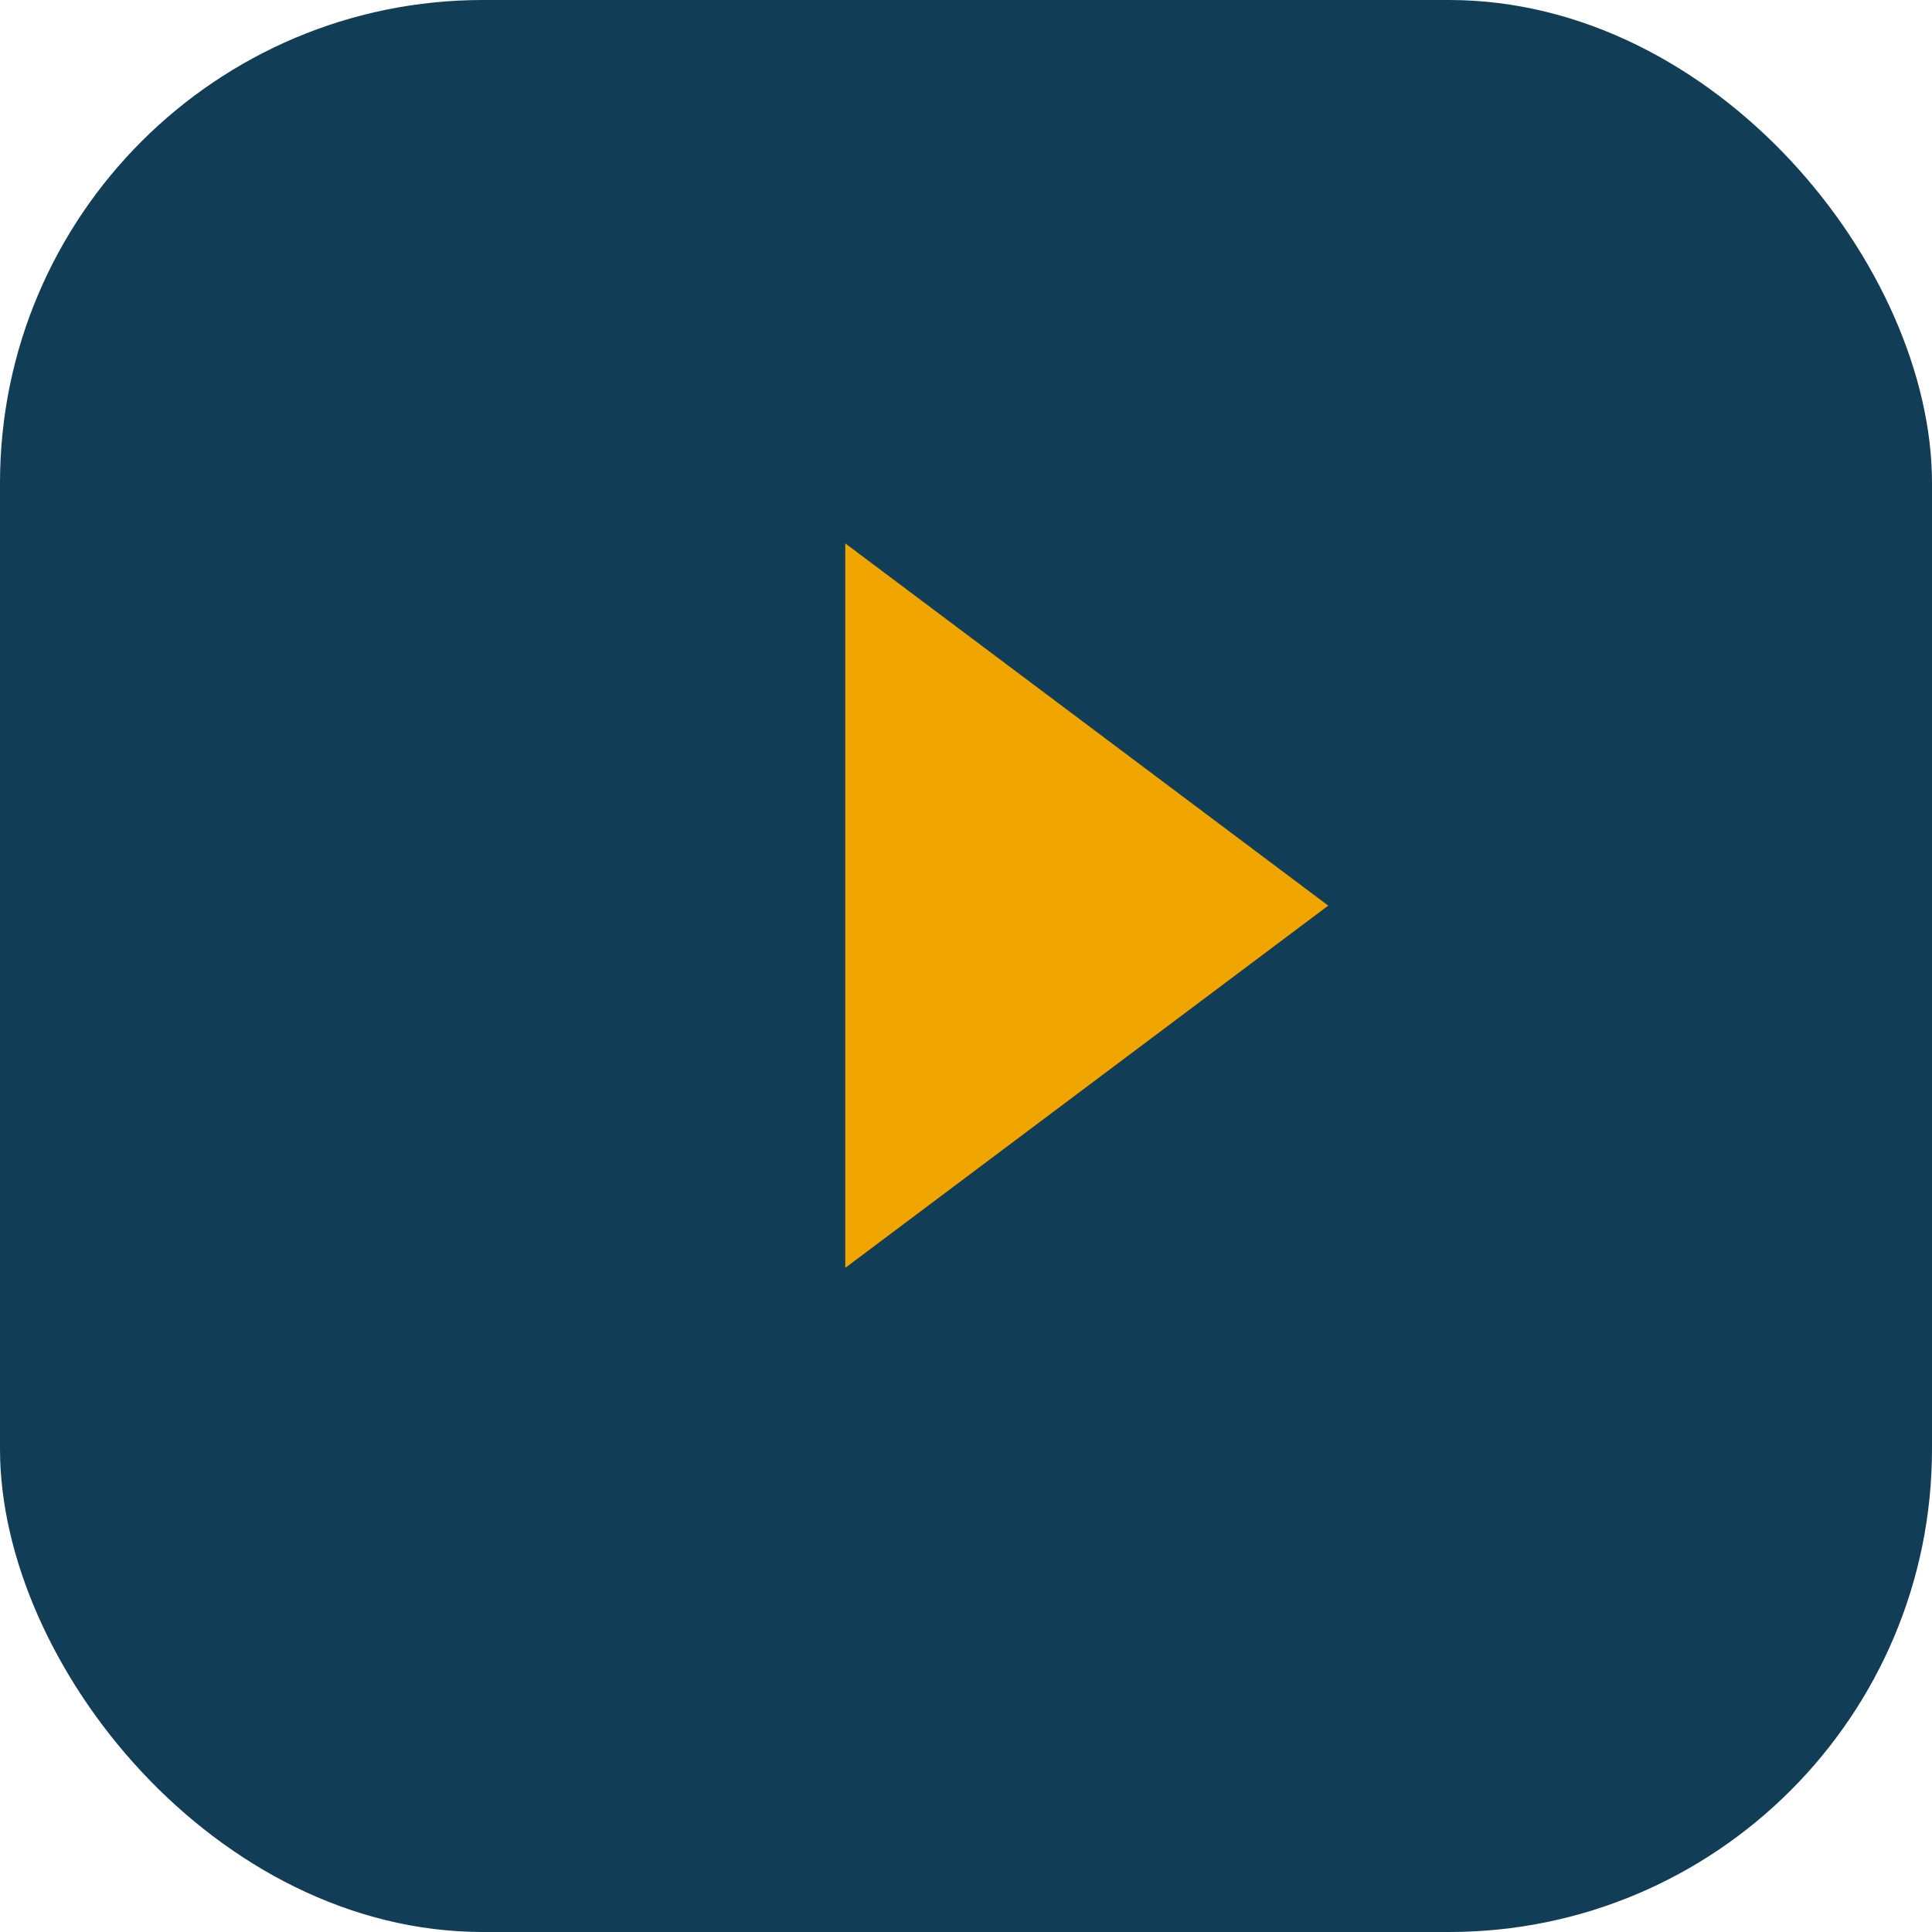
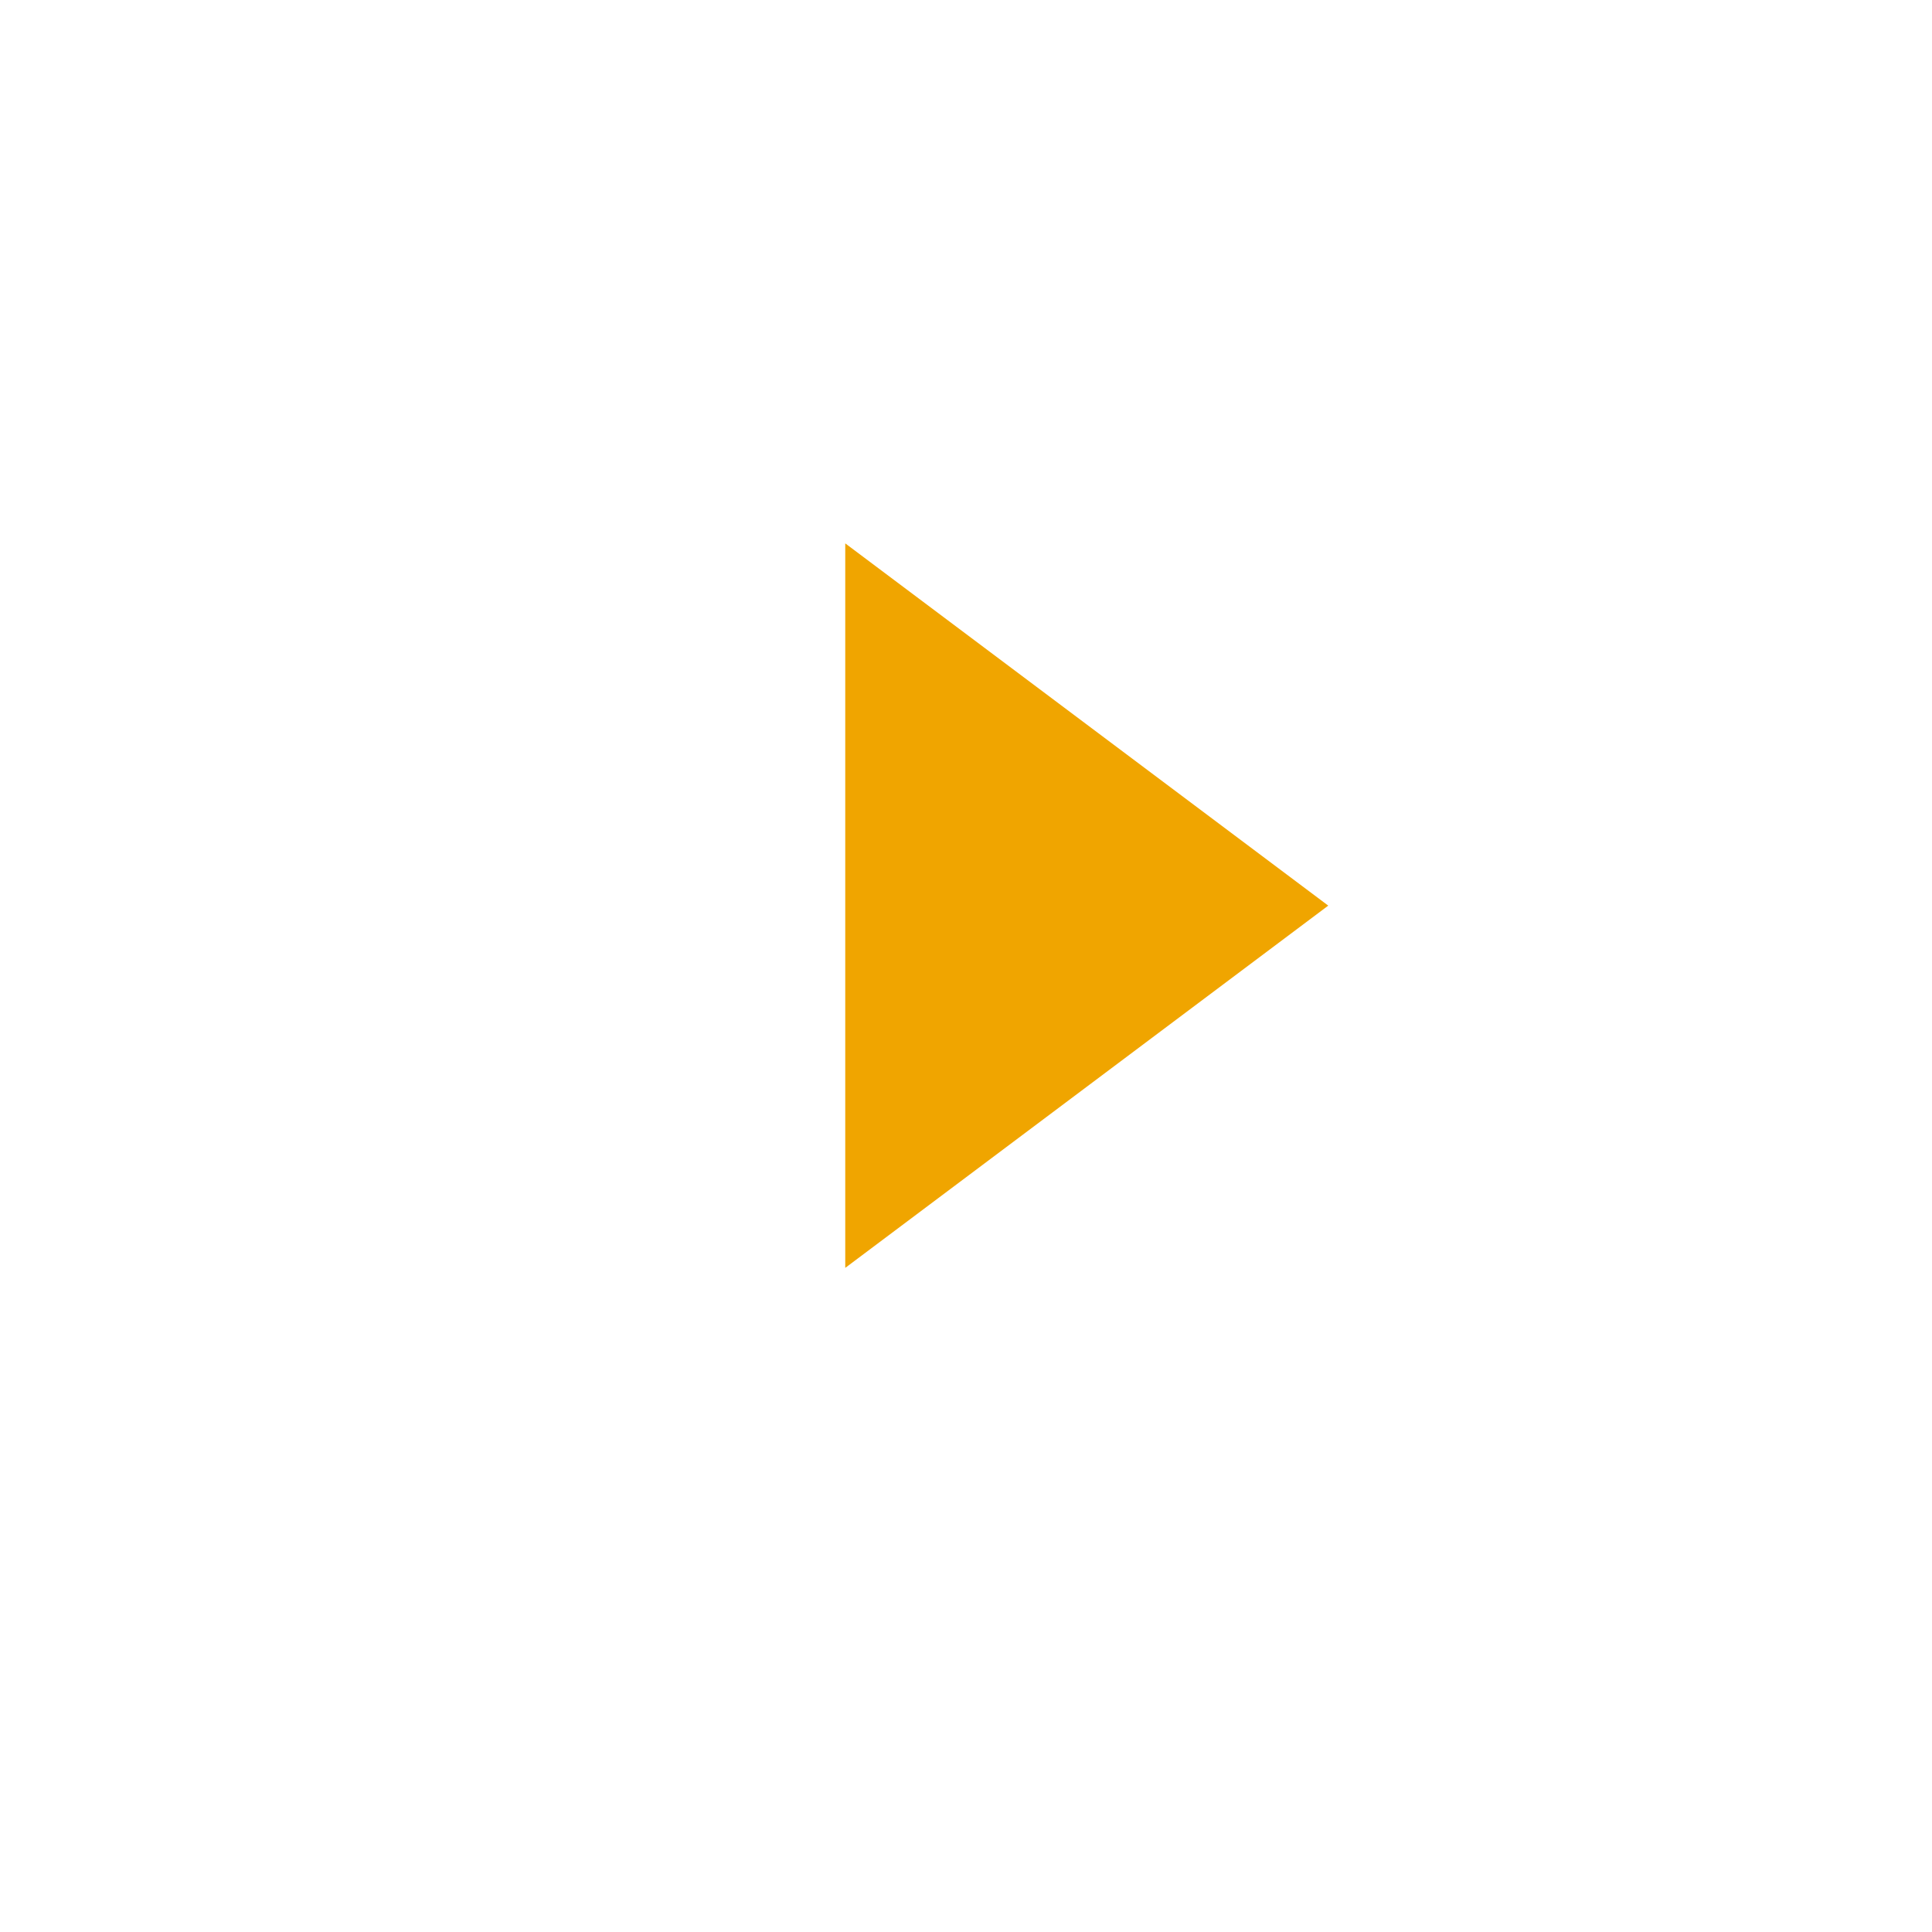
<svg xmlns="http://www.w3.org/2000/svg" width="32" height="32" viewBox="0 0 32 32">
-   <rect rx="8" width="32" height="32" fill="#123D57" />
  <path d="M14 21V9l8 6-8 6Z" fill="#F0A500" />
</svg>